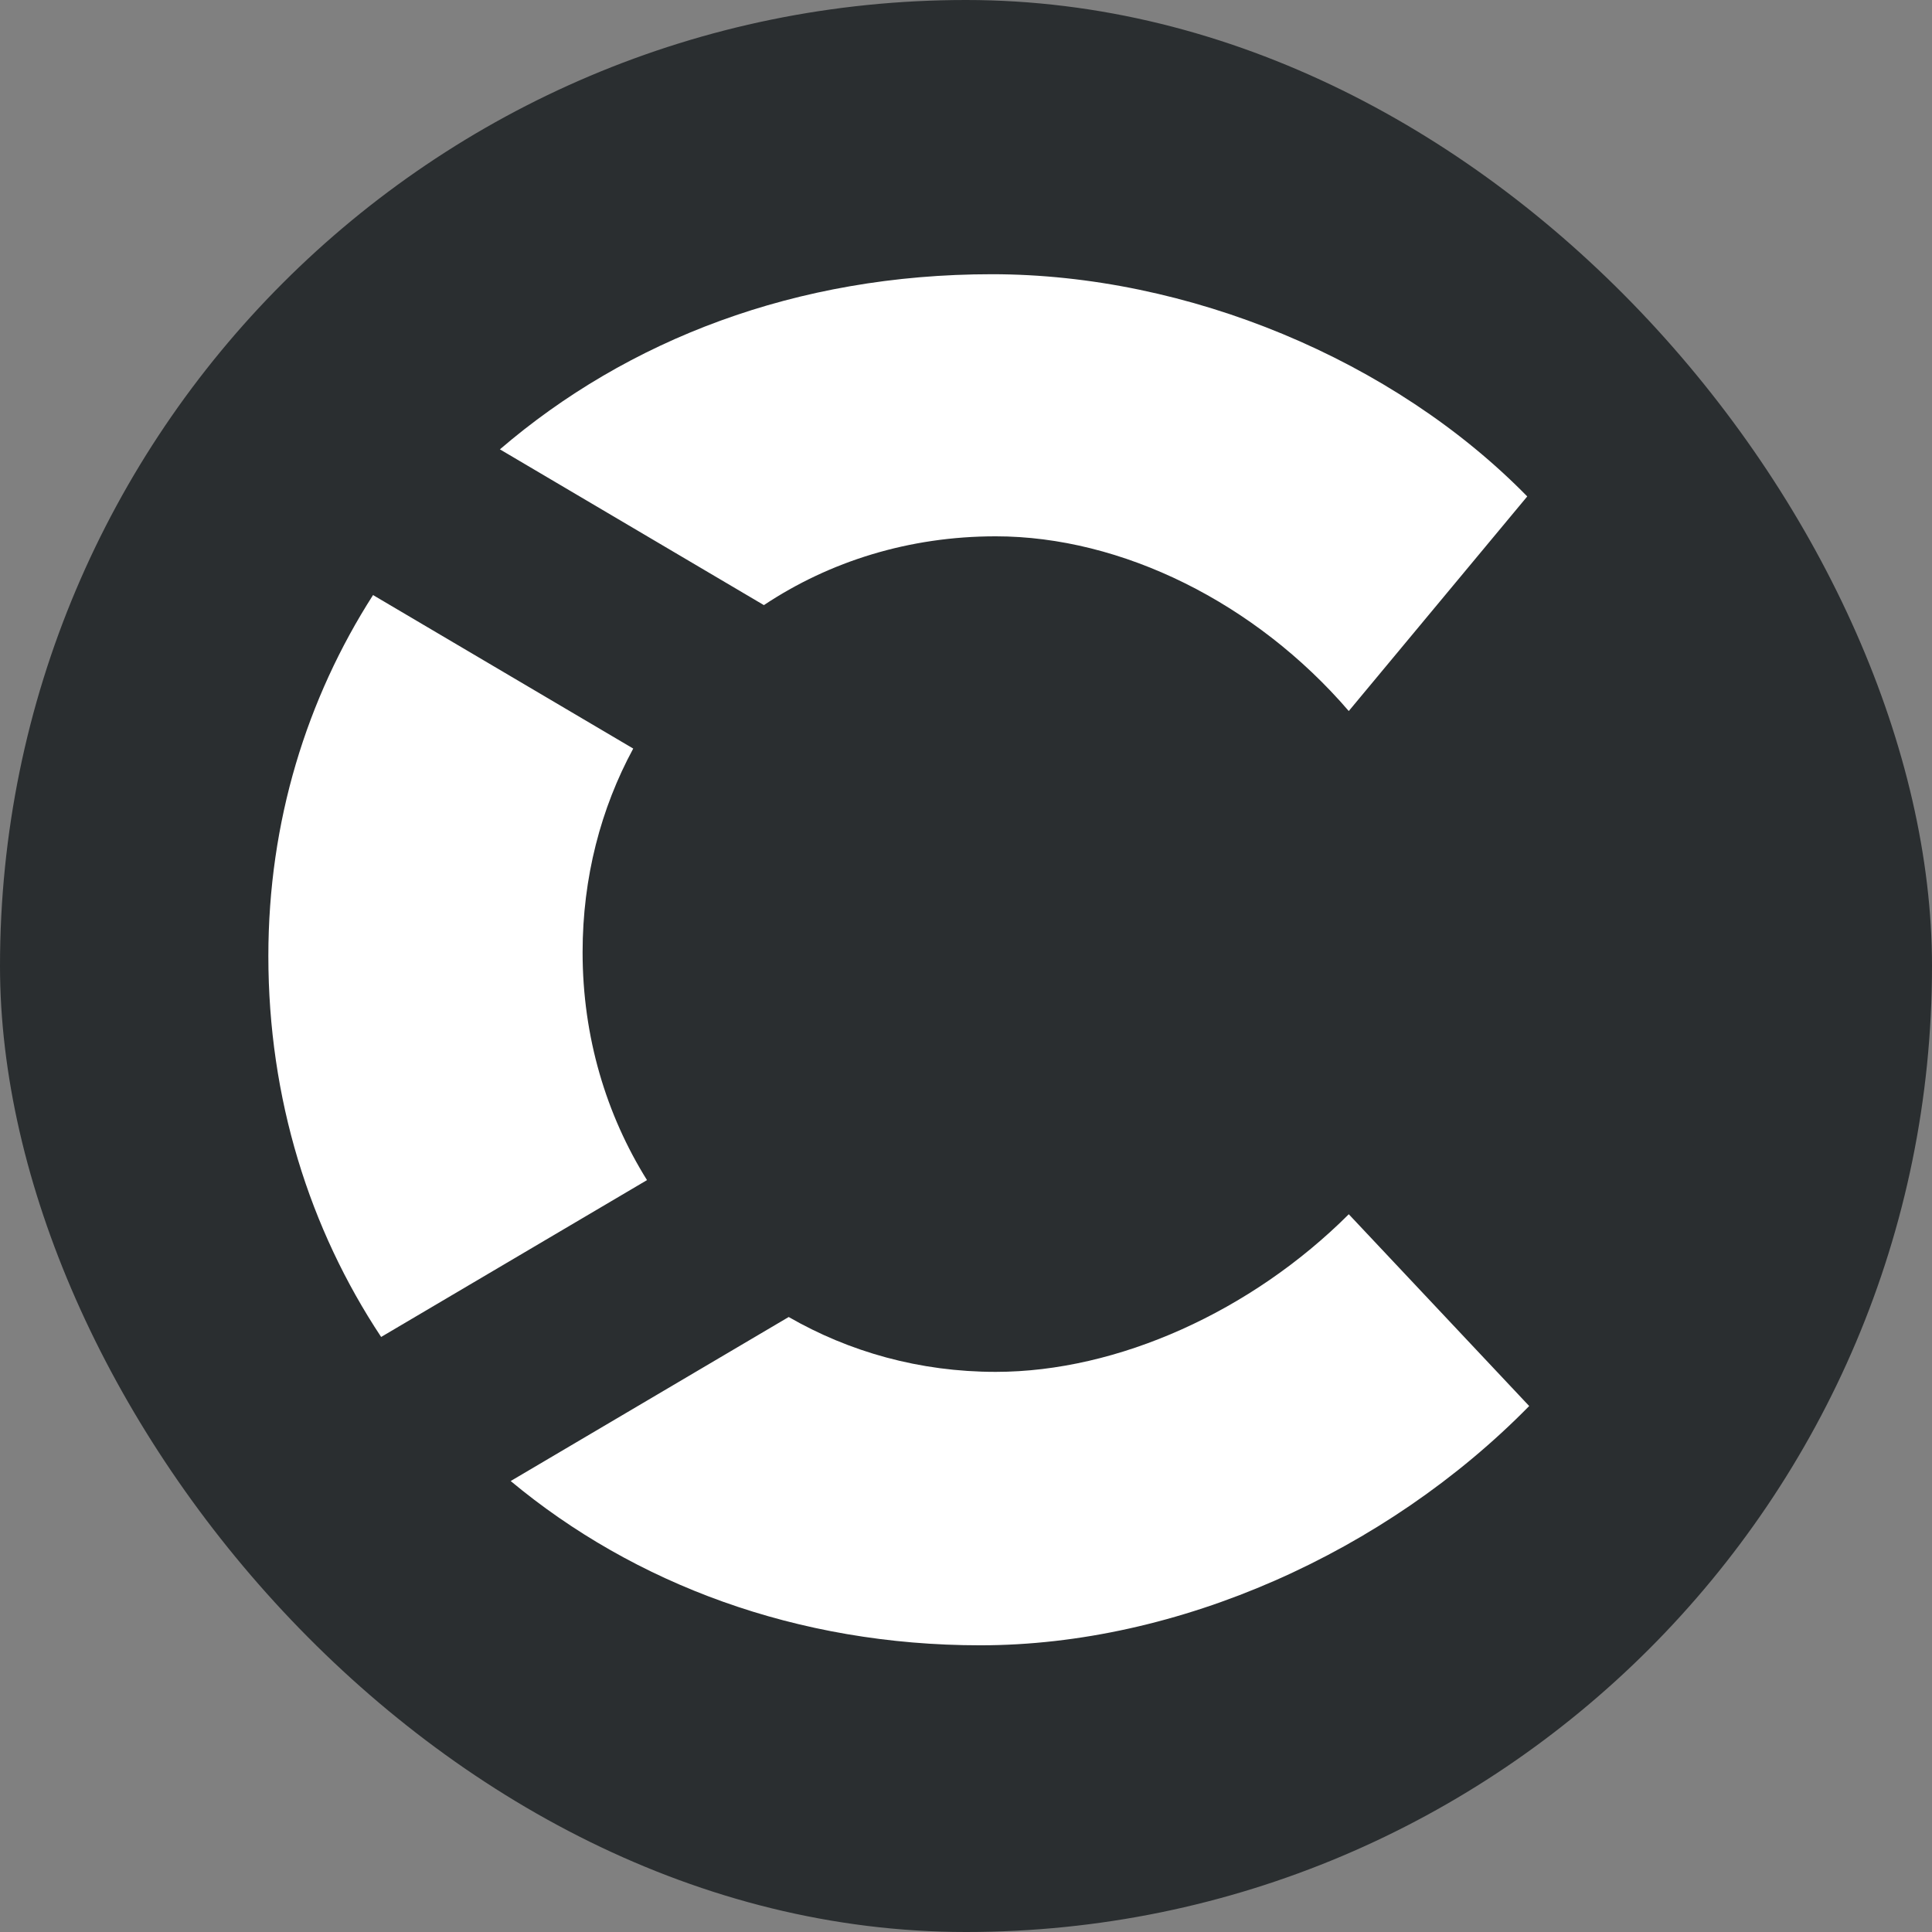
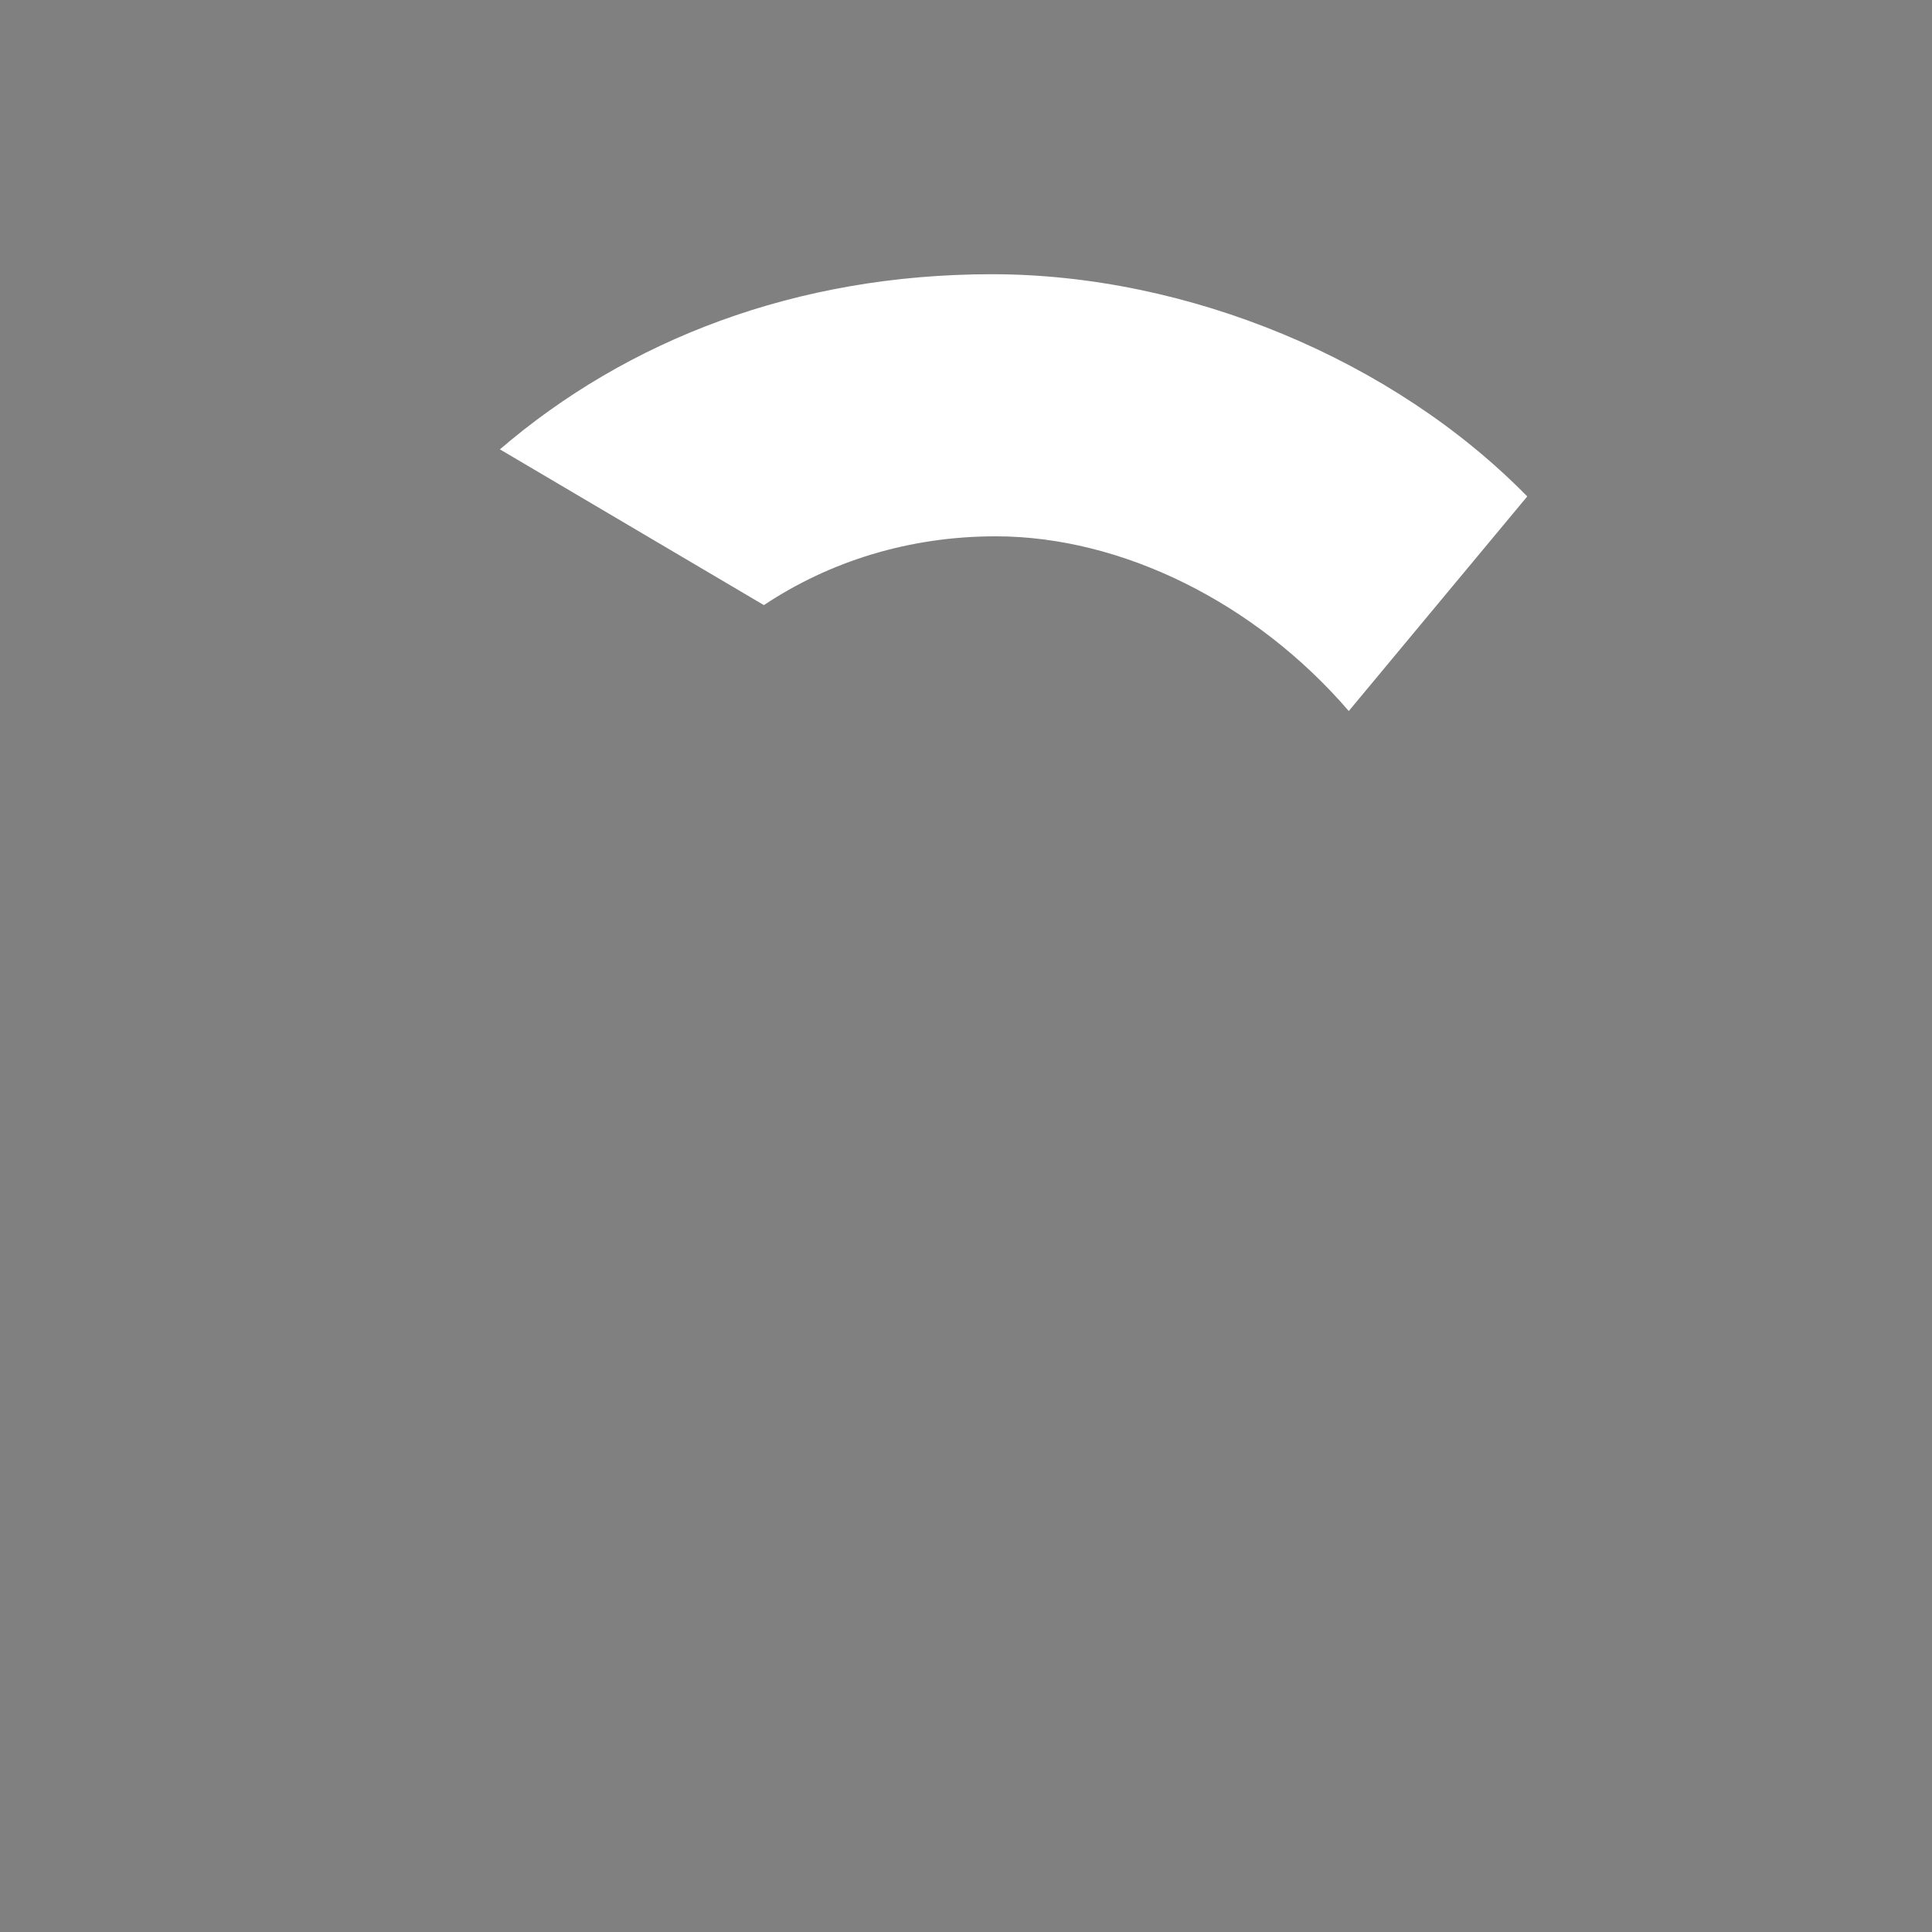
<svg xmlns="http://www.w3.org/2000/svg" id="Camada_2" data-name="Camada 2" viewBox="0 0 1033.69 1033.69">
  <rect x="0" y="0" width="1033.69" height="1033.69" fill="#808080" stroke="none" />
  <defs>
    <style>
      .cls-1 {
        fill: #fff;
      }

      .cls-2 {
        fill: #2a2e30;
      }
    </style>
  </defs>
  <g id="Camada_1-2" data-name="Camada 1">
    <g>
-       <rect class="cls-2" x="0" y="0" width="1033.69" height="1033.69" rx="516.84" ry="516.84" />
-       <path class="cls-2" d="M442.8,128.89h0c256.13,0,464.08,207.95,464.08,464.08h0c0,161.97-131.49,293.46-293.46,293.46h-170.62c-161.96,0-293.46-131.49-293.46-293.46v-170.62c0-161.96,131.49-293.46,293.46-293.46Z" />
      <g>
        <path class="cls-1" d="M408.71,323.76c35.09-23.36,77.61-36.81,124.05-36.81,67.46,0,139.07,35.55,188.88,93.48l95.49-114.82c-71.61-73.16-181.62-118.89-286.44-118.89s-195.02,35.18-263.22,93.7l141.24,83.34Z" />
-         <path class="cls-1" d="M311.71,509.47c0-40.03,9.8-77.04,27.09-108.96l-139.21-82.13c-35.5,55.45-56.01,121.17-56.01,193.13,0,76.39,22.05,146.02,60.34,203.81l142.25-83.92c-21.8-34.92-34.46-76.59-34.46-121.92Z" />
-         <path class="cls-1" d="M721.64,649.67c-51.89,51.83-123.5,84.33-188.88,84.33-40.77,0-78.42-10.72-110.78-29.35l-148.75,87.76c66.16,55.06,153.18,87.89,251.24,87.89,105.86,0,216.89-49.77,293.7-128.02l-96.52-102.61Z" />
      </g>
    </g>
  </g>
</svg>